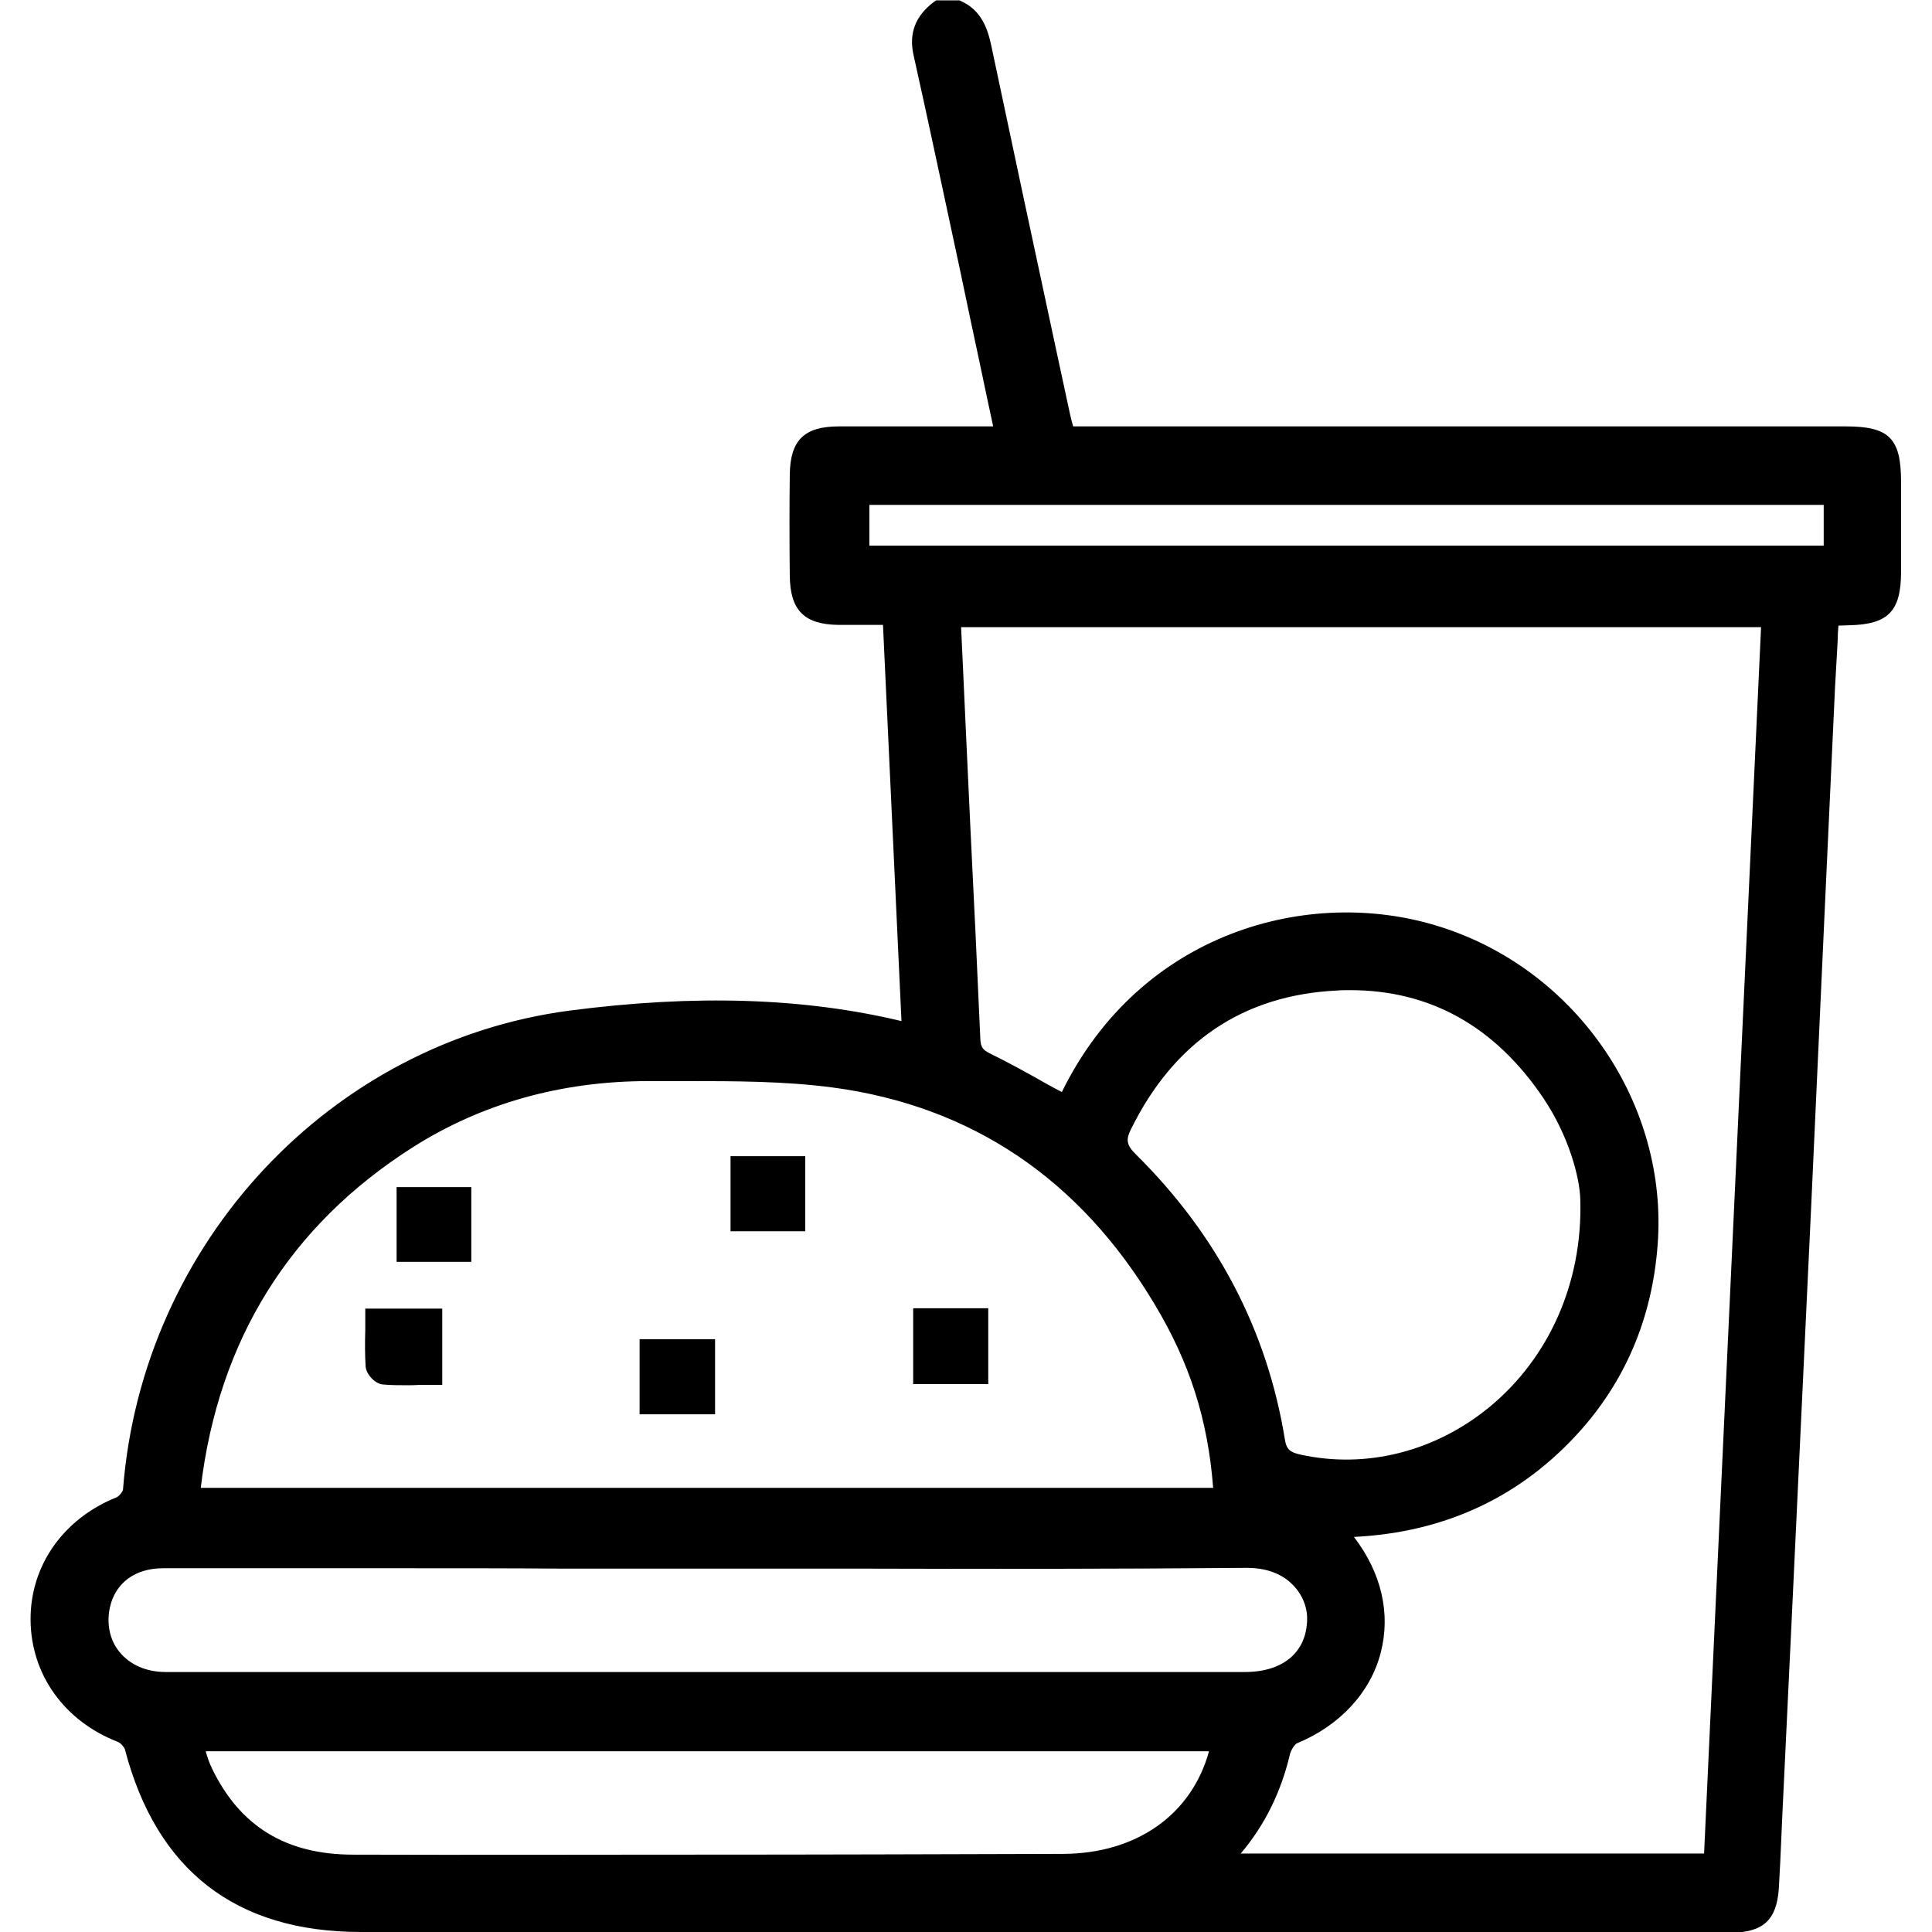
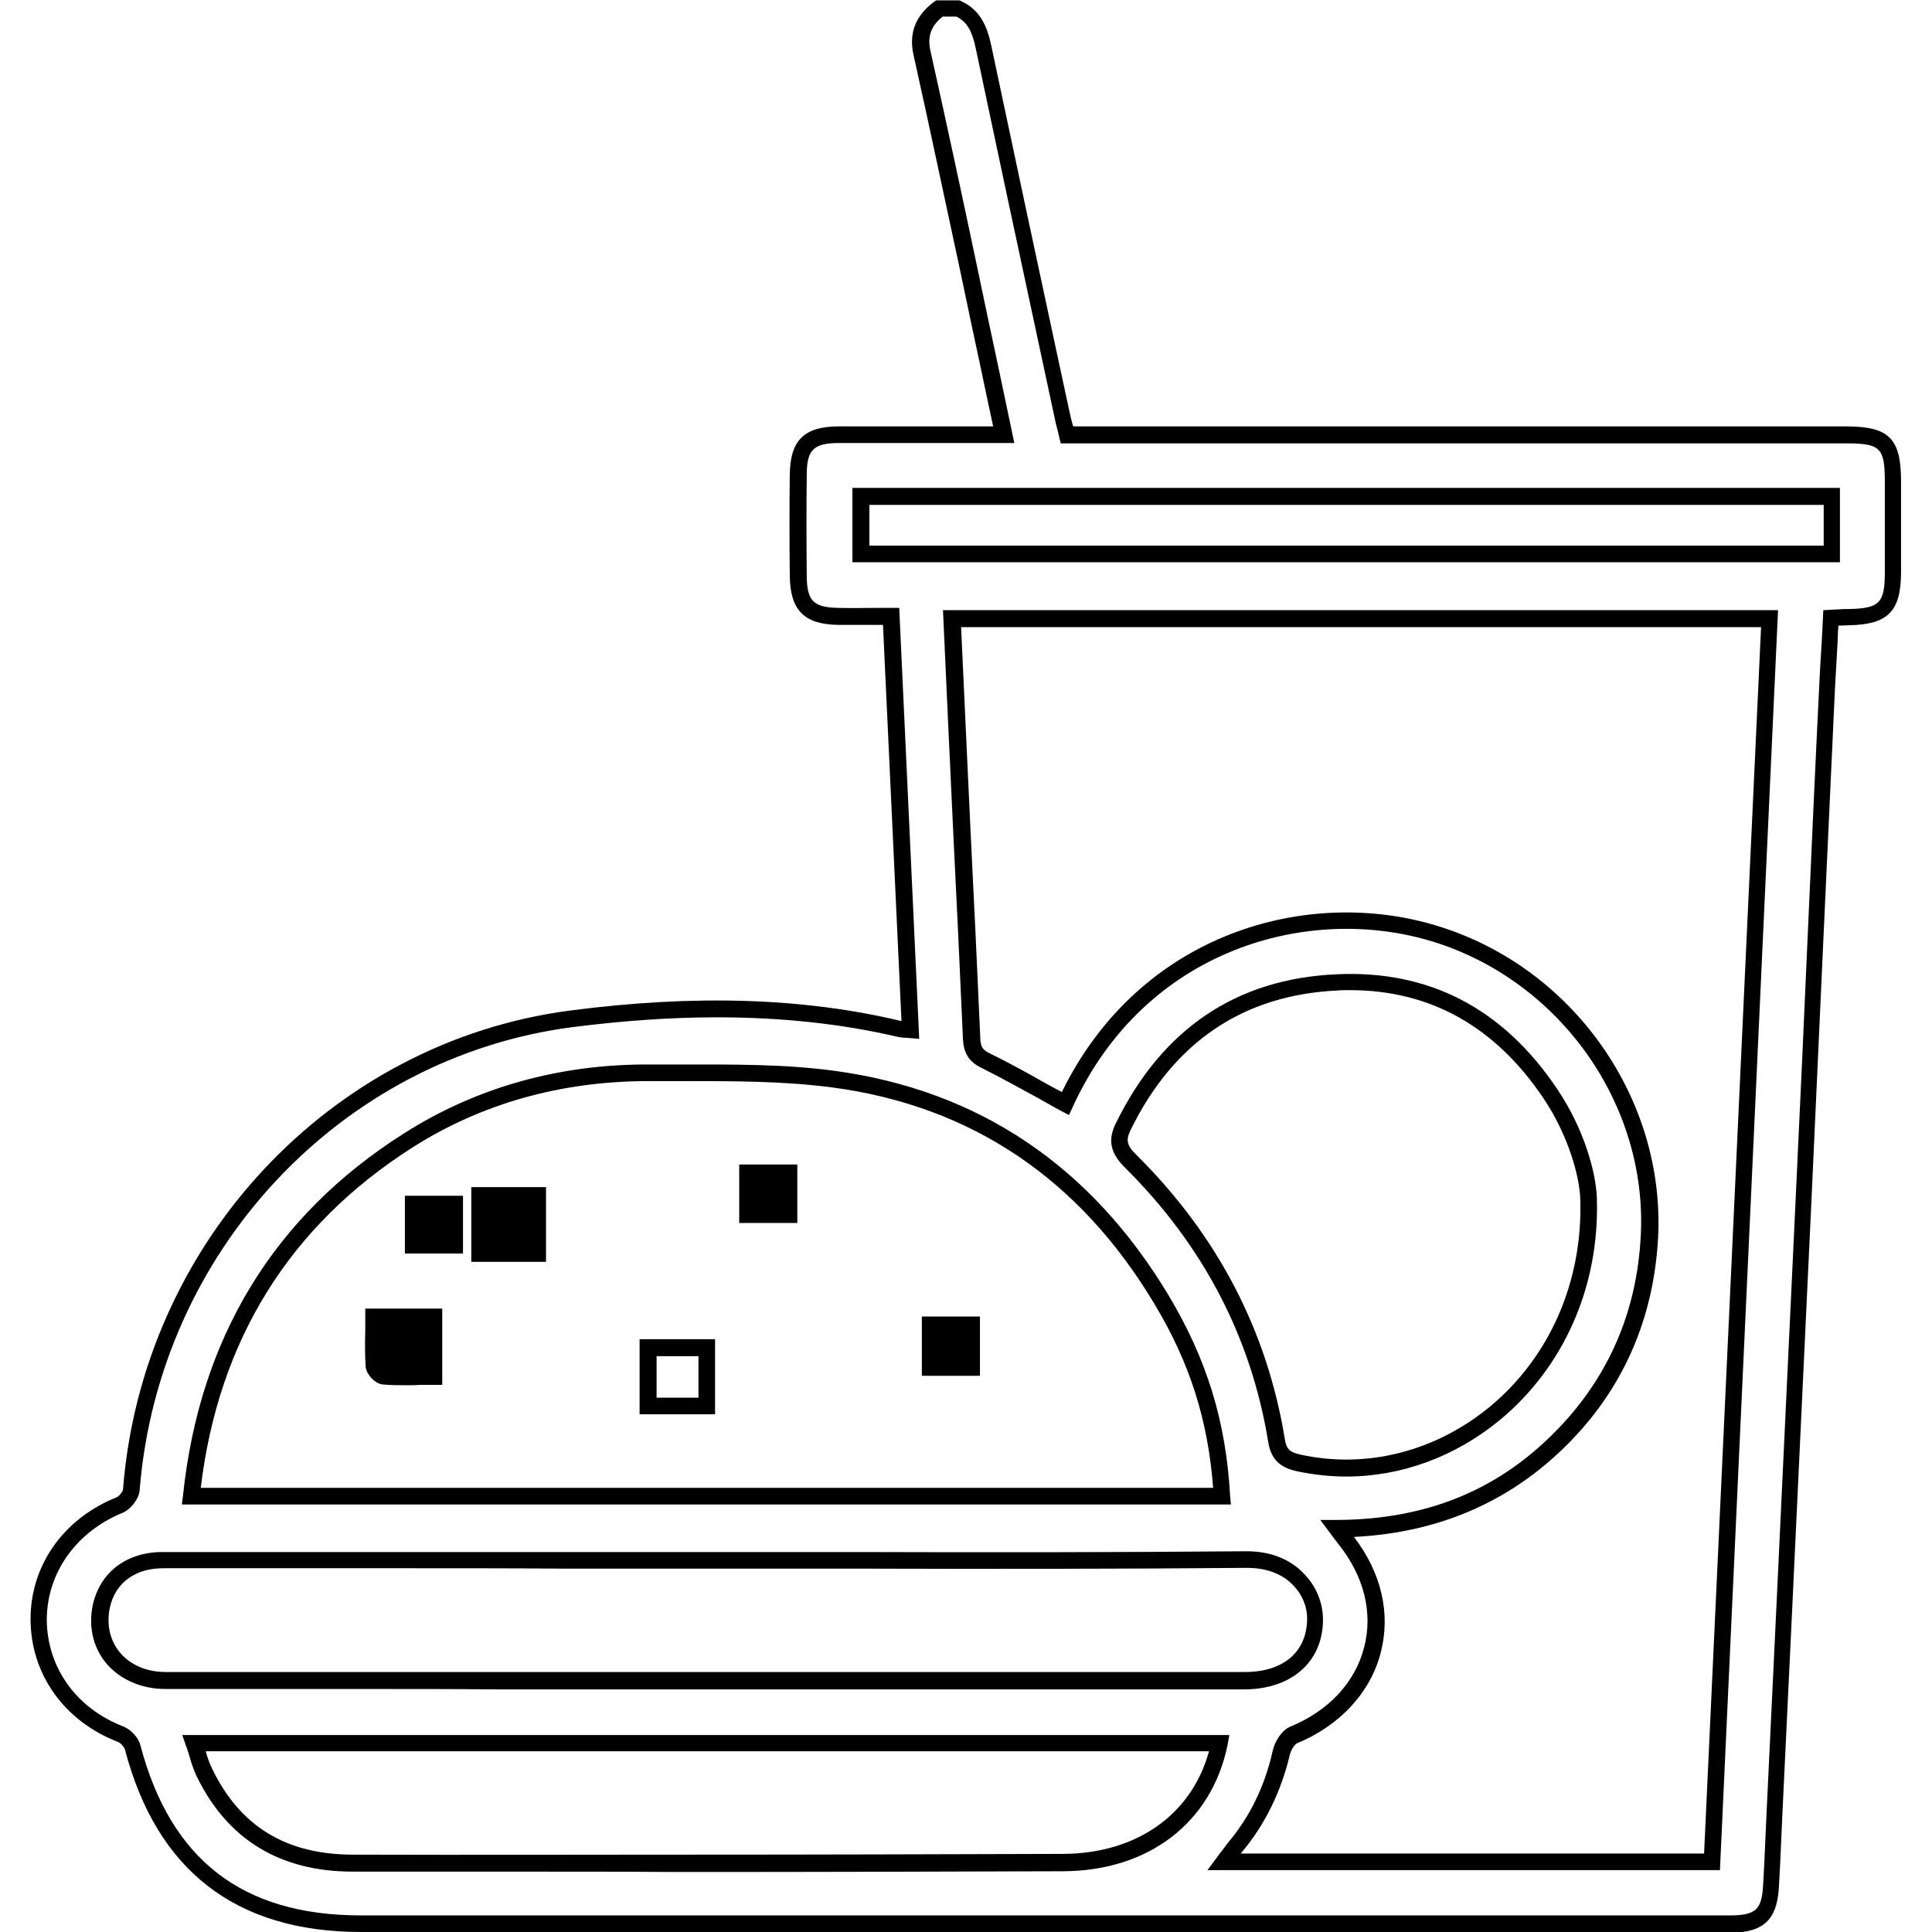
<svg xmlns="http://www.w3.org/2000/svg" version="1.1" id="Layer_1" x="0px" y="0px" viewBox="0 0 512 512" style="enable-background:new 0 0 512 512;" xml:space="preserve">
  <style type="text/css">
	.st0{fill:#FFFFFF;}
</style>
  <g>
    <g>
-       <path d="M254,2.2c4.4,2,5.8,5.8,6.7,10.2c6.9,32.6,13.9,65.2,20.9,97.8c0.3,1.6,0.8,3.1,1.2,4.9c2.3,0,4.3,0,6.2,0    c66.7,0,133.5,0,200.2,0c10.3,0,12.4,2.2,12.4,12.5c0,7.9,0,15.9,0,23.8c0,9.4-2.3,11.8-11.6,12c-1.5,0-2.9,0.1-4.8,0.2    c-0.4,6.3-0.8,12.3-1,18.4c-2.1,45.7-4.2,91.4-6.3,137.1c-2.5,53.5-5,106.9-7.5,160.4c-0.3,6.9-0.5,13.9-1,20.8    c-0.5,7.1-3.2,9.4-10.5,9.5c-3.1,0-6.3,0-9.4,0c-118,0-235.9,0-353.9,0c-32.3,0-52.3-15.5-60.5-46.7c-0.4-1.4-1.9-2.9-3.3-3.5    c-13.2-5.1-21.6-16.8-21.6-30.3c-0.1-13.4,8.3-25.1,21.5-30.5c1.4-0.6,3-2.5,3.1-4c5-63.9,53.7-116.7,116.6-124.9    c29-3.8,58.3-4.1,87.2,2.8c0.6,0.1,1.3,0.1,2.7,0.2c-1.7-36.4-3.4-72.6-5.1-109.6c-4.8,0-9.3,0.1-13.9,0    c-7.9-0.1-10.7-2.9-10.7-10.8c-0.1-8.9-0.1-17.8,0-26.8c0.1-7.9,2.8-10.6,10.8-10.6c14.4,0,28.7,0,43.7,0    c-2.2-10.6-4.3-20.8-6.5-30.9c-5-23.4-10-46.8-15.2-70.1c-1.2-5.2,0.6-8.9,4.6-11.9C250.7,2.2,252.3,2.2,254,2.2z M282.4,292.5    c18.9-41.1,62-56,98-45c34.9,10.7,58.8,44.7,56.8,80.5c-1,18.6-7.4,35.1-19.7,49.2c-16.5,18.8-37.5,27.8-63,27.9    c1,1.4,1.5,2.1,2.1,2.9c15,18.9,8.6,42.6-13.8,51.8c-1.5,0.6-2.9,2.9-3.3,4.7c-2.1,9.6-6.2,18.1-12.5,25.5c-0.9,1-1.6,2.1-2.6,3.5    c43.4,0,86.1,0,129.3,0c5.1-109.9,10.2-219.6,15.3-329.5c-72.4,0-144.3,0-216.7,0c0.5,11.8,1.1,23.3,1.6,34.8    c1.2,25.6,2.5,51.1,3.6,76.7c0.1,2.8,1.1,4.3,3.6,5.6C268.3,284.6,275.1,288.5,282.4,292.5z M323.9,396.5    c-1.1-18.4-5.6-34.8-16-52.2c-19.7-32.9-48.6-53.2-86.8-58.4c-15.9-2.2-32.3-1.6-48.4-1.7c-23.1-0.1-44.8,5.5-64.4,18    c-34.5,21.9-53.2,53.5-57.5,94.3C142,396.5,232.9,396.5,323.9,396.5z M421,318c-0.1-6.6-3.3-18.1-10.2-28.3    c-13.5-20-32.4-30.5-56.6-29.4c-26.2,1.2-44.9,14.6-56.5,38.1c-1.8,3.6-1.4,6.1,1.8,9.3c20.8,20.5,34.1,45.2,38.7,74.1    c0.6,3.9,2.6,5.1,5.9,5.9C383.1,396.3,422.2,363.8,421,318z M187.9,413.4c-48.2,0-96.5,0-144.7,0c-8.5,0-14.7,4.7-16.3,12.2    c-2.3,10.7,5.3,19.6,17,19.7c40.1,0.1,80.3,0,120.4,0c55.2,0,110.3,0,165.5,0c11.3,0,18.5-6.2,18.7-15.9    c0.2-7.5-5.9-16.3-18.4-16.1C282.7,413.7,235.3,413.4,187.9,413.4z M323.1,461.9c-90.6,0-180.8,0-271.7,0c1,2.9,1.6,5.5,2.7,7.8    c7.9,16.5,21.4,24,39.4,24c28.4,0.1,56.8,0,85.2,0c34.3,0,68.7-0.1,103-0.2C303.2,493.4,319.2,481.3,323.1,461.9z M485.4,131.5    c-86.1,0-171.7,0-257.3,0c0,5.3,0,10.2,0,15.3c85.9,0,171.5,0,257.3,0C485.4,141.5,485.4,136.7,485.4,131.5z" />
      <path d="M455.4,512c-1,0-1.9,0-2.9,0l-2.9,0H95.7c-33.2,0-54.2-16.3-62.6-48.4c-0.2-0.6-1.1-1.7-1.9-2    c-14.2-5.5-23-17.9-23.1-32.3C8,415,16.7,402.5,30.9,396.8c0.7-0.3,1.7-1.6,1.7-2.1c5.1-65.3,55-118.6,118.5-126.9    c33.1-4.3,61.9-3.4,87.8,2.8l-4.9-105c-0.8,0-1.6,0-2.3,0c-3.2,0-6.3,0-9.5,0c-9.1-0.1-12.8-3.9-12.9-13c-0.1-9.4-0.1-18.2,0-26.8    c0.1-9.1,3.8-12.8,13-12.8c10.1,0,20.2,0,30.5,0l10.4,0l-1.5-7c-1.5-7.2-3-14.2-4.5-21.2l-2.9-13.8c-4-18.5-8-37.6-12.2-56.4    c-1.3-5.8,0.5-10.4,5.4-14.1l0.6-0.4h6.2l0.4,0.2c5.3,2.4,7,7.1,8,11.8c5.7,27,11.5,54.1,17.3,81.1l3.6,16.7c0.2,1,0.5,2,0.8,3.1    c0,0,0,0,0,0l204.8,0c11.5,0,14.6,3.2,14.6,14.7l0,3.7c0,6.7,0,13.4,0,20.1c0,10.5-3.4,14-13.8,14.2c-0.9,0-1.8,0.1-2.8,0.1    c-0.1,1.3-0.2,2.7-0.2,4c-0.2,4.2-0.5,8.3-0.7,12.4c-0.9,20.2-1.9,40.3-2.8,60.5c-1.2,25.5-2.3,51.1-3.5,76.6    c-1.7,36-3.4,72-5.1,108.1l-2.5,52.3c-0.1,2.2-0.2,4.4-0.3,6.6c-0.2,4.7-0.4,9.5-0.7,14.3c-0.6,8.2-4.1,11.5-12.7,11.6    C457.8,512,456.6,512,455.4,512z M189.9,269.6c-12.1,0-24.8,0.9-38.2,2.6C90.2,280.2,42,331.8,37,395c-0.2,2.2-2.3,5-4.5,5.9    c-12.4,5.1-20.1,16-20.1,28.4c0.1,12.6,7.8,23.4,20.2,28.2c2.1,0.8,4.1,3,4.6,5c8,30.3,27,45.1,58.4,45.1l356.8,0    c2.2,0,4.3,0,6.5,0c6.2-0.1,7.9-1.5,8.3-7.4c0.3-4.7,0.5-9.5,0.7-14.1c0.1-2.2,0.2-4.4,0.3-6.6l2.5-52.3c1.7-36,3.4-72,5.1-108    c1.2-25.5,2.4-51.1,3.5-76.6c0.9-20.2,1.8-40.4,2.8-60.5c0.2-4.1,0.4-8.2,0.7-12.4c0.1-2,0.2-4,0.3-6l0.1-2l3.8-0.2    c1.1-0.1,2.1-0.1,3.1-0.1c8-0.2,9.4-1.6,9.4-9.8c0-6.7,0-13.4,0-20.1l0-3.7c0-9.1-1.1-10.3-10.2-10.3l-208.2,0l-0.4-1.7    c-0.1-0.6-0.3-1.1-0.4-1.7c-0.3-1.1-0.6-2.2-0.8-3.3L275.9,94c-5.8-27-11.6-54.1-17.3-81.1c-0.9-4.2-2-6.9-5.1-8.5h-3.7    c-3.1,2.5-4.1,5.3-3.2,9.2c4.2,18.8,8.3,37.9,12.2,56.4l2.9,13.8c1.5,7,3,14,4.5,21.2l2.6,12.4l-15.9,0c-10.3,0-20.4,0-30.5,0    c-6.8,0-8.6,1.8-8.6,8.4c-0.1,8.6-0.1,17.3,0,26.7c0,6.8,1.8,8.5,8.5,8.6c3.1,0.1,6.2,0,9.4,0c1.5,0,3,0,4.5,0h2.1l5.3,114.2    l-2.5-0.2c-0.5,0-0.9-0.1-1.3-0.1c-0.7,0-1.2-0.1-1.8-0.2C223.1,271.3,207.1,269.6,189.9,269.6z M135.3,496c-13.4,0-27.6,0-41.8,0    c-19.4,0-33.3-8.6-41.4-25.3c-0.8-1.7-1.4-3.5-1.9-5.3c-0.3-0.9-0.5-1.8-0.9-2.7l-1-2.9h277.5l-0.5,2.7    c-4.2,20.5-20.9,33.3-43.5,33.4c-32.7,0.1-66,0.2-98.1,0.2l-4.9,0C166.1,496,151.2,496,135.3,496z M54.5,464.1    c0.5,1.7,1,3.2,1.7,4.6c7.4,15.3,19.6,22.8,37.4,22.8c31.2,0.1,61.9,0,85.2,0l4.9,0c32.2,0,65.4-0.1,98.1-0.2    c19.4-0.1,34-10.4,38.6-27.2H54.5z M455.8,495.6H320l2.6-3.5c0.3-0.4,0.6-0.9,0.9-1.2c0.6-0.8,1.2-1.6,1.8-2.4    c6-7.1,9.9-15.2,12-24.6c0.5-2.3,2.3-5.3,4.6-6.3c10.2-4.2,17.2-11.7,19.6-21c2.4-9.2,0-18.9-6.8-27.4c-0.4-0.5-0.8-1-1.3-1.7    l-3.5-4.7l4.4,0c25.4-0.1,45.4-9,61.4-27.2c11.6-13.3,18.1-29.3,19.1-47.8c2-34.9-21.3-67.9-55.2-78.3c-32.7-10-76,1.8-95.3,43.8    l-1,2.2l-2.1-1.1c-2.1-1.1-4.1-2.3-6.1-3.4c-5.1-2.8-10-5.5-15-8c-3.3-1.6-4.7-3.9-4.9-7.5c-0.8-18.4-1.7-37.2-2.6-55.3l-1-21.4    c-0.4-7.9-0.7-15.8-1.1-23.9l-0.6-13.2h221.3L455.8,495.6z M328.8,491.2h122.8l15.1-325h-212l0.4,8.6c0.4,8,0.7,15.9,1.1,23.9    l1,21.4c0.9,18.1,1.8,36.9,2.6,55.3c0.1,2,0.6,2.8,2.4,3.7c5.1,2.5,10,5.2,15.1,8.1c1.3,0.7,2.7,1.5,4.1,2.2    c20.9-42.6,65.6-54.5,99.6-44c35.9,11,60.4,45.8,58.4,82.8c-1.1,19.5-7.9,36.5-20.2,50.5c-15.7,17.8-36,27.4-60.4,28.6    c7.3,9.5,9.8,20.3,7.1,30.7c-2.7,10.5-10.8,19.3-22.2,24c-0.5,0.2-1.6,1.7-1.9,3.1C339.5,474.8,335.2,483.7,328.8,491.2z     M98.1,447.6c-18.1,0-36.2,0-54.3,0c-6.4,0-12.2-2.6-15.8-7c-3.4-4.2-4.6-9.7-3.4-15.3c1.9-8.6,8.9-14,18.5-14    c35.1,0,70.2,0,105.2,0h39.5c12.8,0,25.6,0,38.4,0c34,0.1,69.2,0.1,103.8-0.2c8-0.1,12.9,3.1,15.5,5.9c3.4,3.4,5.2,8,5.1,12.6    c-0.2,11-8.5,18.1-20.9,18.1c-40.7,0-81.3,0-122,0l-43.6,0l-33.1,0C120.2,447.6,109.2,447.6,98.1,447.6z M109.3,415.6    c-22,0-44,0-66.1,0c-7.4,0-12.7,3.9-14.1,10.5c-0.9,4.3,0,8.5,2.5,11.6c2.8,3.5,7.2,5.4,12.3,5.4c29.1,0,58.2,0,87.3,0l33.1,0    l43.6,0c40.7,0,81.3,0,122,0c10.1,0,16.3-5.2,16.5-13.8c0.1-3.4-1.3-6.8-3.8-9.3c-2-2.1-5.8-4.5-12.1-4.5c-0.1,0-0.2,0-0.2,0    c-34.6,0.3-69.8,0.3-103.9,0.2c-12.8,0-25.6,0-38.4,0h-39.5C135.4,415.6,122.3,415.6,109.3,415.6z M326.2,398.7h-278l0.3-2.4    c4.4-41.8,24.1-74.1,58.5-95.9c19.3-12.3,41.5-18.5,65.6-18.3c3,0,6,0,9,0c13.1,0,26.6-0.1,39.7,1.7c38.1,5.2,67.8,25.2,88.4,59.5    c10.1,16.9,15.2,33.3,16.3,53.2L326.2,398.7z M53.2,394.3h268.3c-1.4-18.1-6.2-33.2-15.6-48.8c-19.8-33.1-48.5-52.4-85.2-57.3    c-12.8-1.7-26.2-1.7-39.1-1.7c-3,0-6,0-9.1,0c-0.2,0-0.4,0-0.6,0c-23.1,0-44.2,5.9-62.6,17.6C76.8,324.8,57.9,355.1,53.2,394.3z     M356.8,391.3c-4.4,0-8.8-0.5-13.1-1.4c-3.4-0.8-6.7-2.2-7.6-7.7c-4.5-27.8-17.3-52.3-38.1-72.9c-3.8-3.8-4.5-7.3-2.2-11.8    c12.2-24.8,31.8-38.1,58.3-39.3c24.5-1.2,44.2,9,58.5,30.3c7.2,10.6,10.5,22.5,10.6,29.5c0.6,23.1-8.8,44.3-25.7,58.3    C385.6,386.1,371.3,391.3,356.8,391.3z M357.8,262.4c-1.1,0-2.3,0-3.5,0.1c-24.8,1.2-43.2,13.6-54.6,36.8    c-1.3,2.6-1.3,4.1,1.4,6.7c21.5,21.3,34.7,46.6,39.4,75.4c0.4,2.8,1.5,3.5,4.2,4.1c17.4,3.8,35.6-0.8,50-12.6    c15.9-13.1,24.7-33.1,24.1-54.8l0,0c-0.1-6.2-3.2-17.3-9.8-27.1C396.2,272,379,262.4,357.8,262.4z M487.6,149H225.9v-19.7h261.7    V149z M230.4,144.6h252.9v-10.8H230.4V144.6z" />
    </g>
    <g>
      <path d="M259.7,364.6c-5.4,0-10.2,0-15.4,0c0-5.3,0-10.3,0-15.7c5.1,0,10.1,0,15.4,0C259.7,354.1,259.7,359.2,259.7,364.6z" />
-       <path d="M261.9,366.8h-19.9v-20.1h19.9V366.8z M246.5,362.4h11v-11.2h-11V362.4z" />
    </g>
    <g>
      <path d="M114.9,349c0,5.3,0,10.2,0,15.8c-4.6,0-8.9,0.2-13.3-0.1c-0.9-0.1-2.4-1.6-2.5-2.6c-0.3-4.2-0.1-8.5-0.1-13.1    C104.4,349,109.4,349,114.9,349z" />
      <path d="M107.8,367.1c-2.1,0-4.2,0-6.3-0.2c-2-0.1-4.4-2.6-4.6-4.7c-0.2-3.2-0.2-6.3-0.1-9.6c0-1.2,0-2.4,0-3.6v-2.2h20.4V367    h-2.2c-1.2,0-2.4,0-3.6,0C110.1,367.1,108.9,367.1,107.8,367.1z M101.9,362.5c3,0.2,6.1,0.2,9.3,0.1c0.5,0,0.9,0,1.4,0v-11.4    h-11.5c0,0.5,0,1,0,1.5c0,3.2-0.1,6.2,0.1,9.1C101.4,362,101.7,362.4,101.9,362.5z M102,362.6L102,362.6L102,362.6z" />
    </g>
    <g>
      <path d="M195.9,308.6c5.2,0,10.1,0,15.4,0c0,5.2,0,10.2,0,15.5c-5,0-10,0-15.4,0C195.9,319.1,195.9,314.1,195.9,308.6z" />
-       <path d="M213.4,326.3h-19.8v-19.9h19.8V326.3z M198.1,321.9H209v-11.1h-10.9V321.9z" />
    </g>
    <g>
      <path d="M122.7,332.2c-5.1,0-10.1,0-15.4,0c0-5.2,0-10,0-15.3c5,0,10,0,15.4,0C122.7,321.6,122.7,326.6,122.7,332.2z" />
-       <path d="M124.9,334.4h-19.8v-19.8h19.8V334.4z M109.5,330h11v-10.9h-11V330z" />
+       <path d="M124.9,334.4v-19.8h19.8V334.4z M109.5,330h11v-10.9h-11V330z" />
    </g>
    <g>
-       <path d="M187.3,357.1c0,5.4,0,10.3,0,15.5c-5.2,0-10.2,0-15.5,0c0-5.1,0-10.1,0-15.5C176.9,357.1,181.9,357.1,187.3,357.1z" />
      <path d="M189.5,374.8h-20v-19.9h20V374.8z M174,370.4h11.1v-11H174V370.4z" />
    </g>
  </g>
</svg>